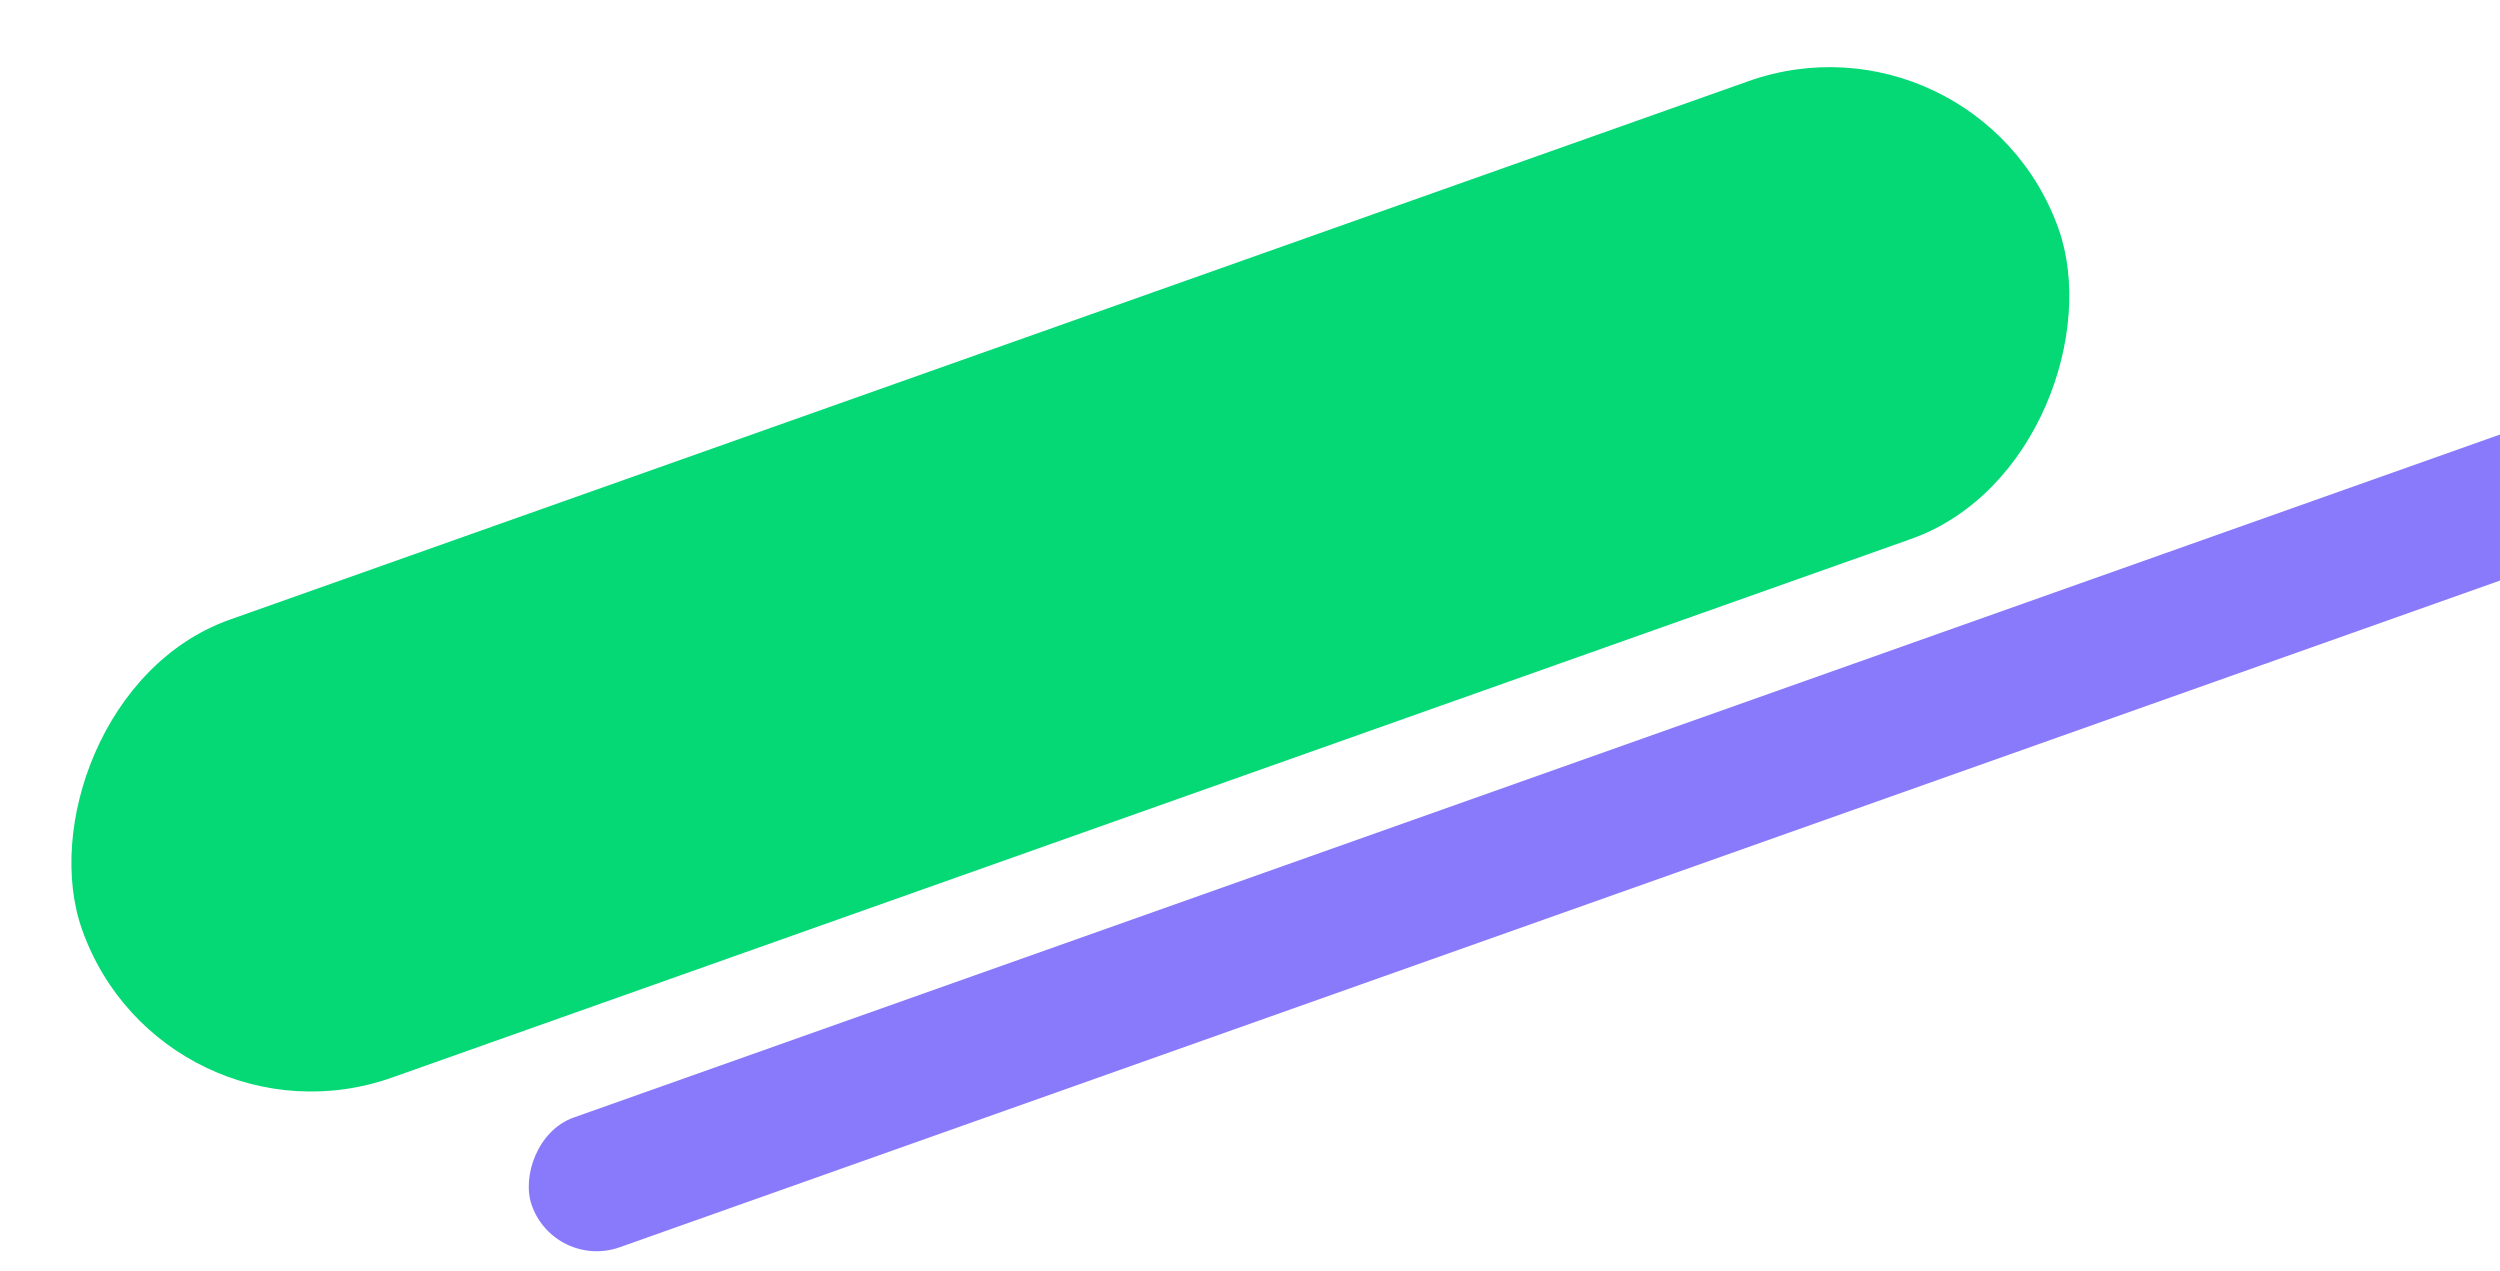
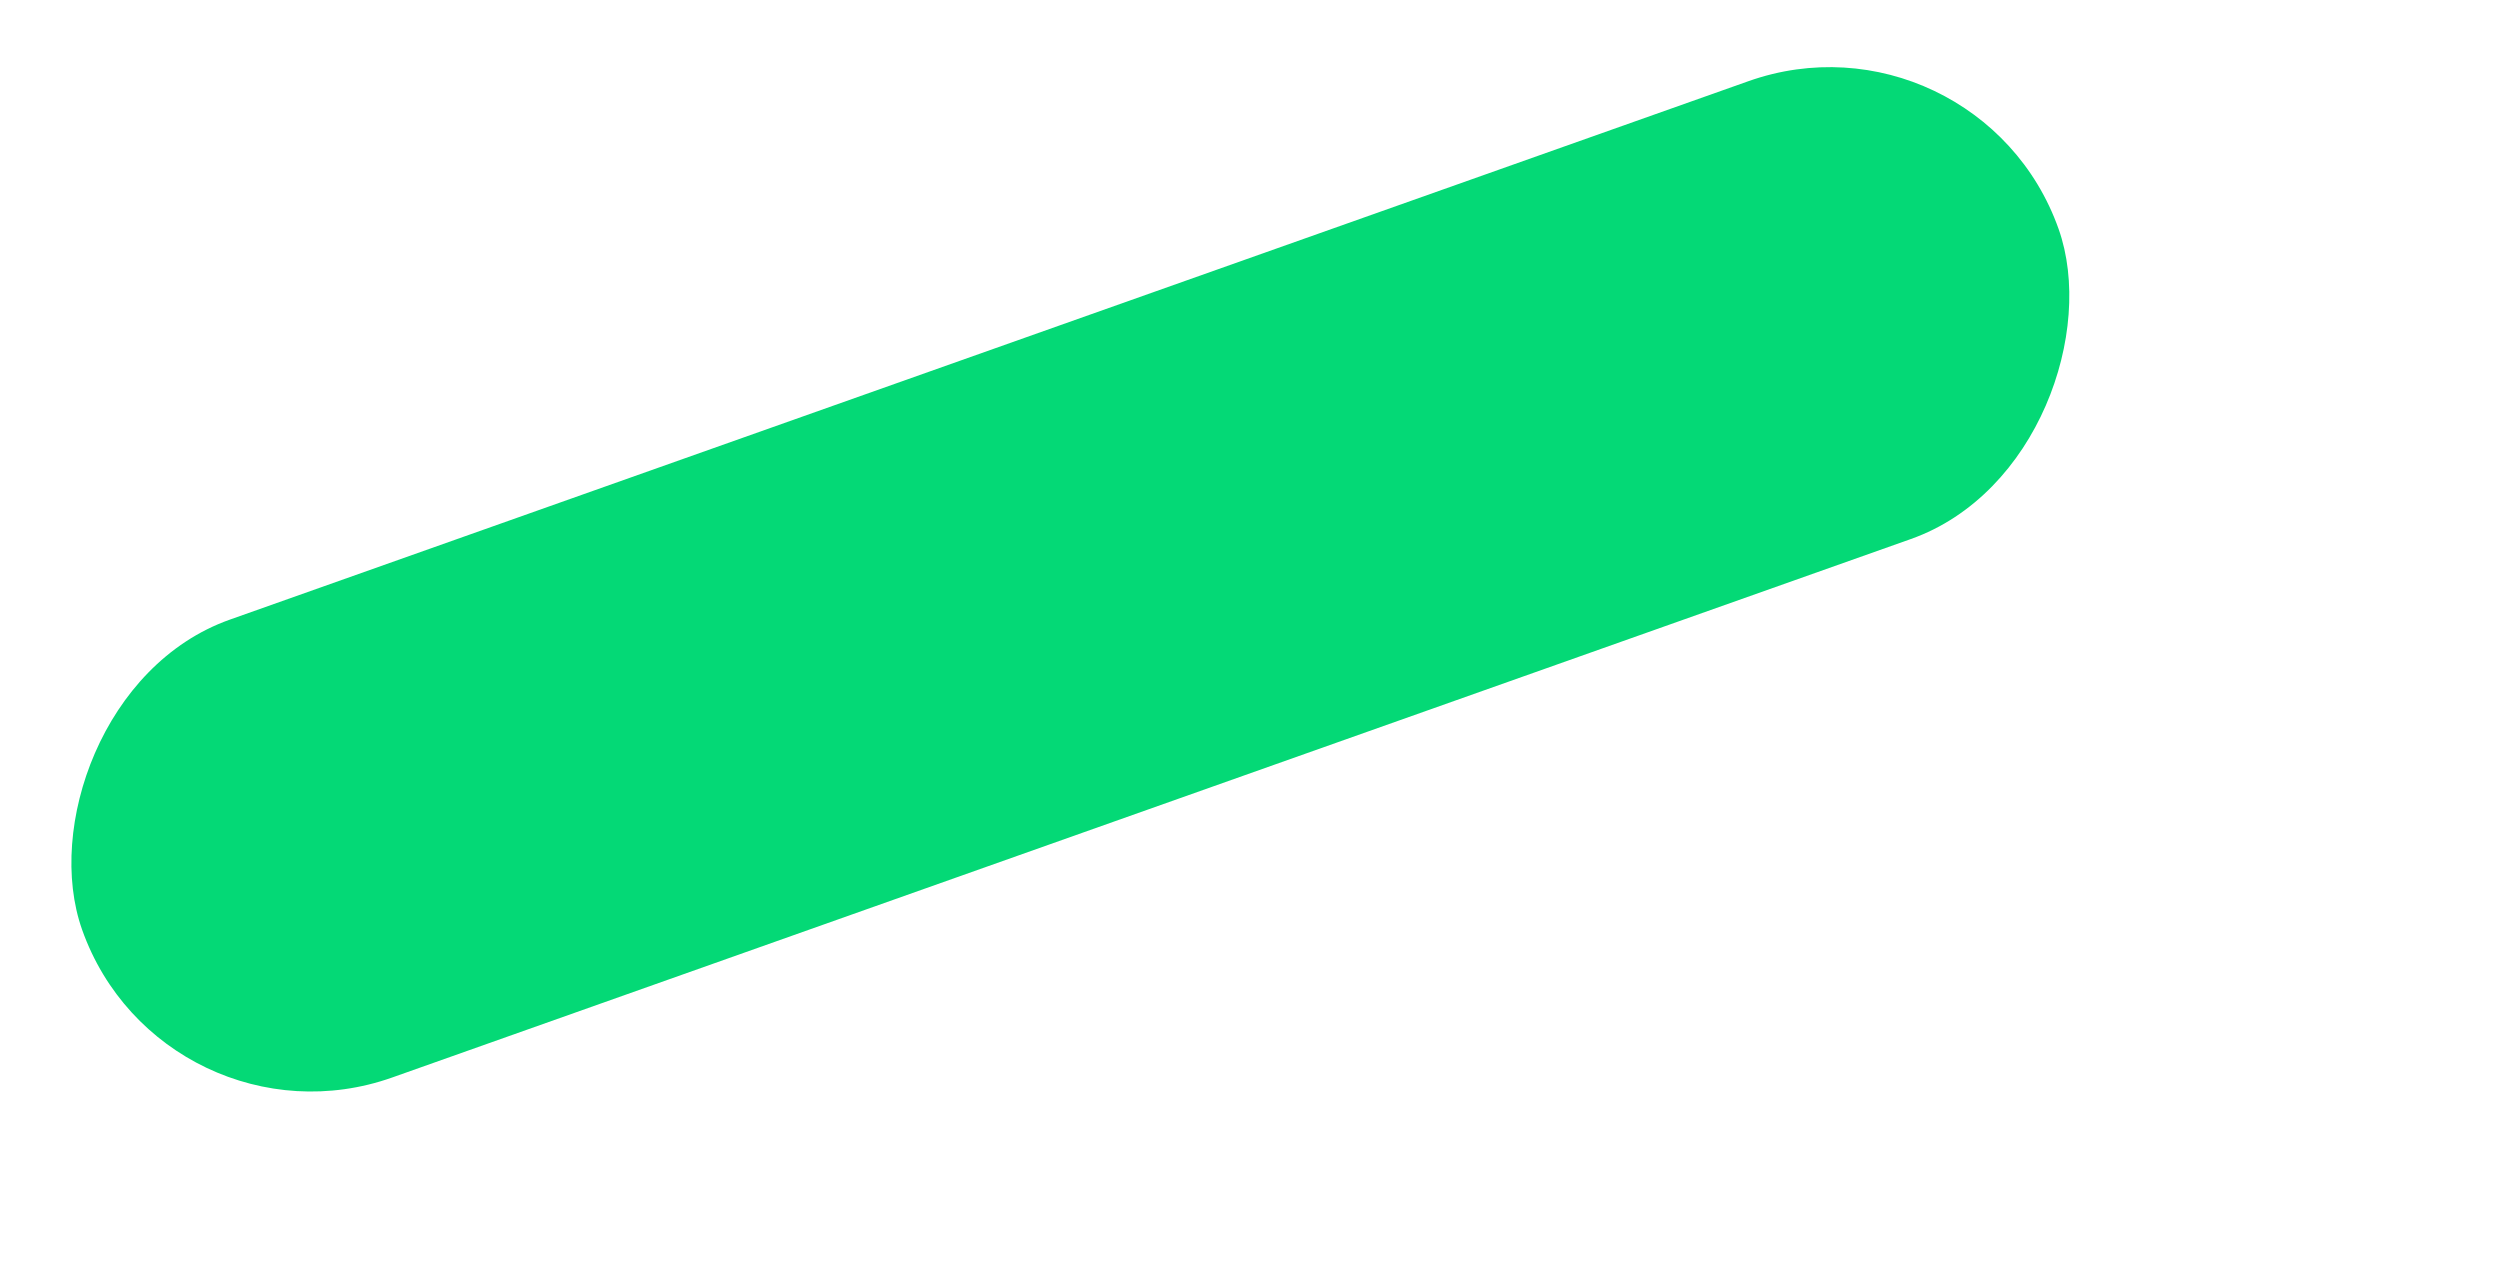
<svg xmlns="http://www.w3.org/2000/svg" width="651" height="331" viewBox="0 0 651 331" fill="none">
-   <rect width="597.207" height="35.862" rx="17.931" transform="matrix(-0.942 0.334 0.334 0.942 695.062 97.528)" fill="#897AFC" />
  <rect width="546.363" height="126.571" rx="63.285" transform="matrix(-0.942 0.334 0.334 0.942 514.92 0)" fill="#04D976" />
</svg>